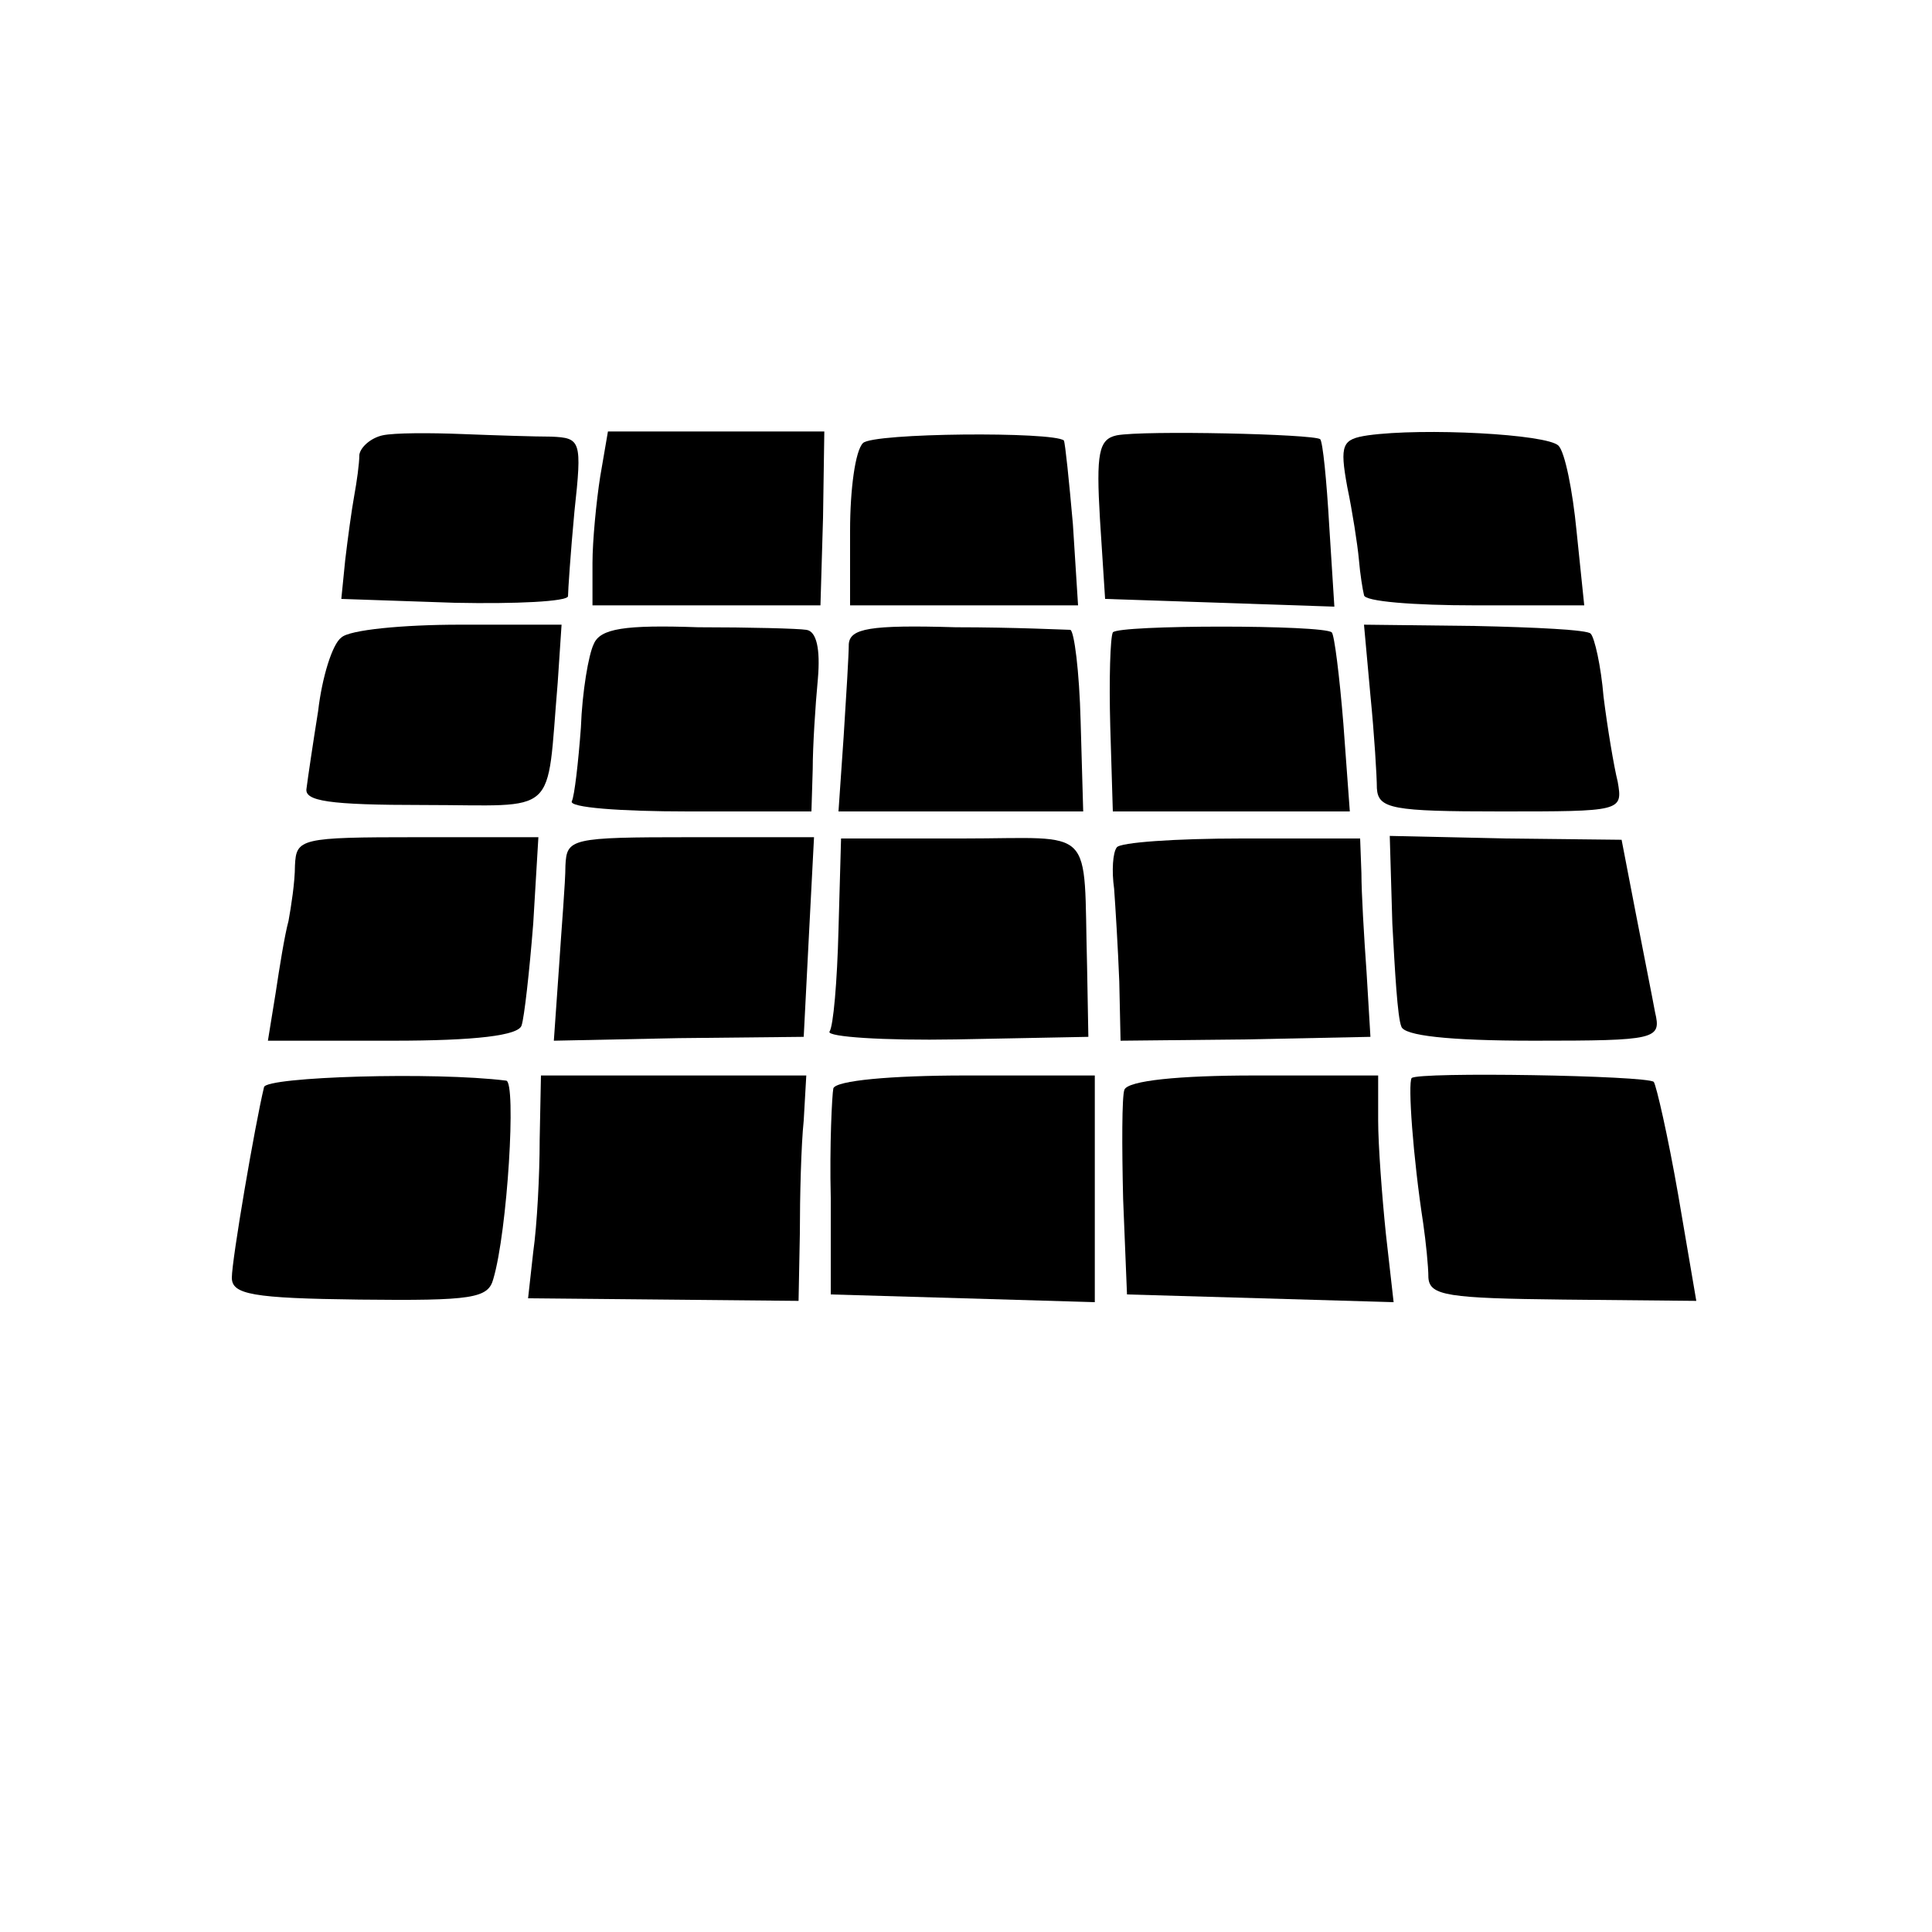
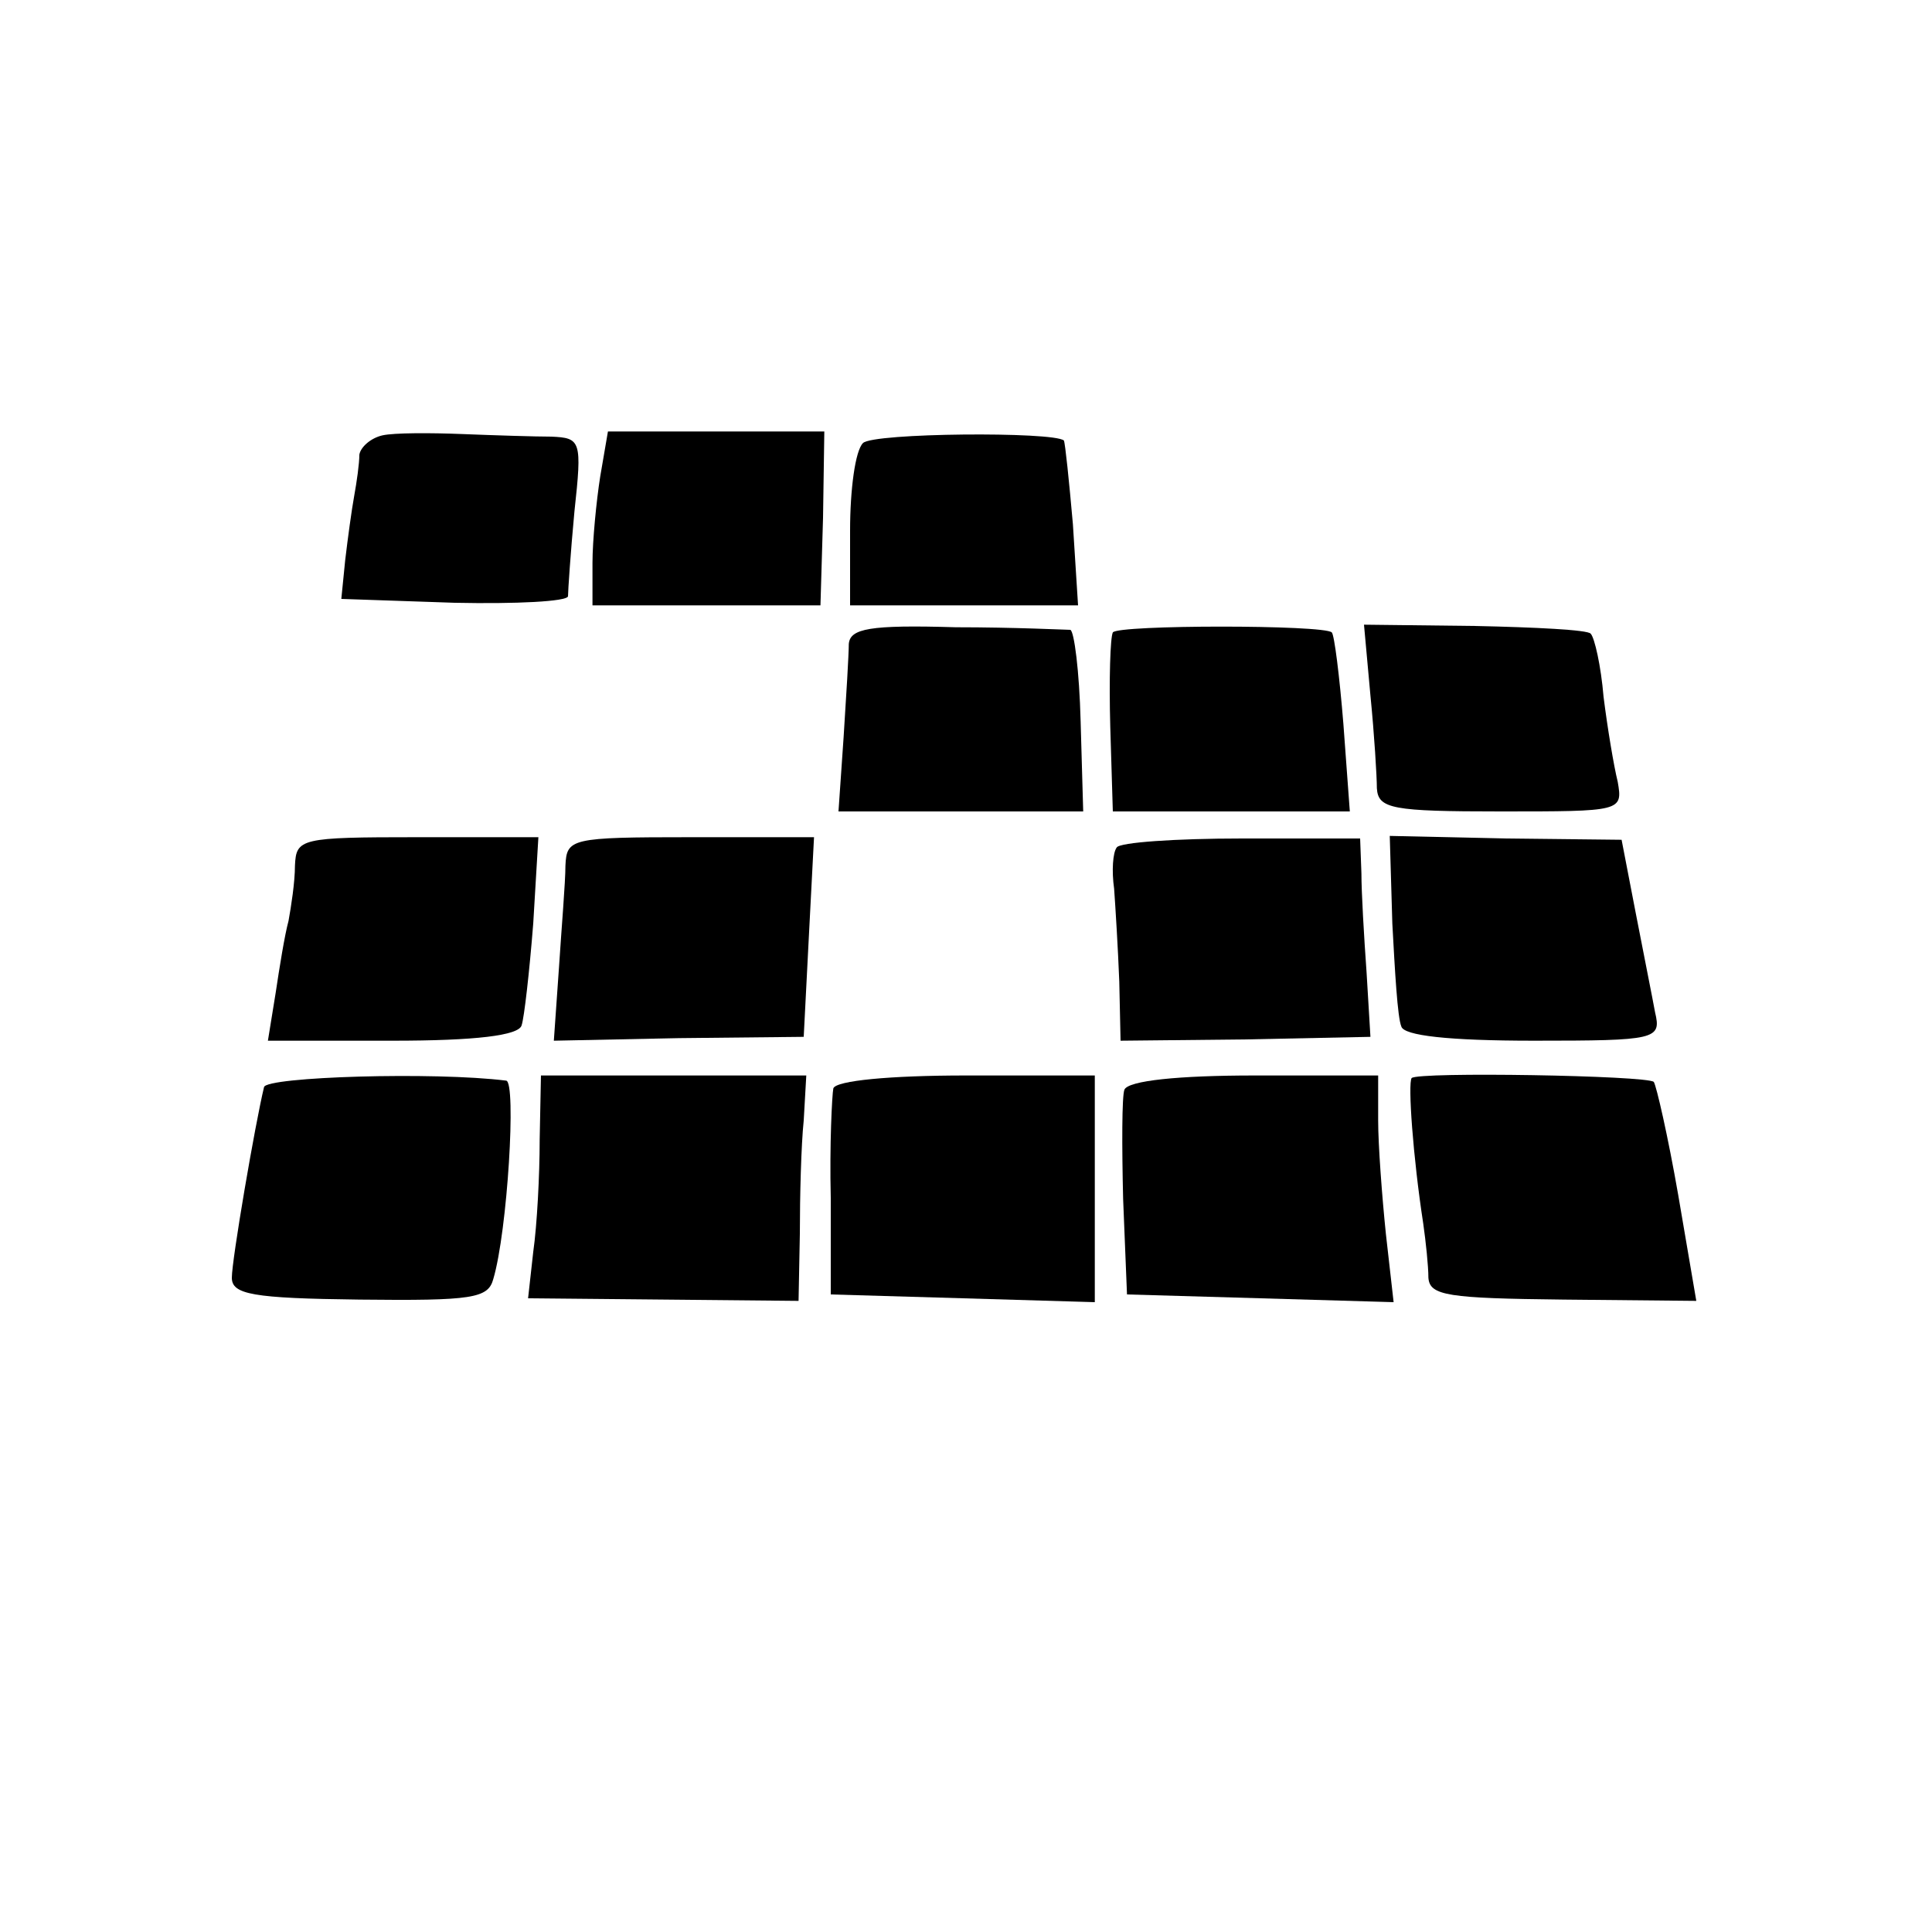
<svg xmlns="http://www.w3.org/2000/svg" version="1.0" width="150pt" height="150pt" viewBox="0 0 150 150" preserveAspectRatio="xMidYMid meet">
  <g transform="translate(0,150) scale(0.1,-0.1)" fill="#000000" stroke="none">
    <path d="M297 1162 c-9 -2 -17 -9 -18 -15 0 -7 -2 -21 -4 -32 -2 -11 -5 -33 -7 -50 l-3 -30 88 -3 c48 -1 87 1 88 5 0 4 2 34 5 66 6 55 5 57 -18 58 -12 0 -44 1 -69 2 -25 1 -53 1 -62 -1z" />
    <path d="M466 1130 c-3 -19 -6 -50 -6 -67 l0 -33 89 0 88 0 2 68 1 67 -84 0 -84 0 -6 -35z" />
    <path d="M670 1156 c-6 -6 -10 -36 -10 -68 l0 -58 89 0 88 0 -4 63 c-3 34 -6 63 -7 65 -8 7 -148 6 -156 -2z" />
-     <path d="M867 1162 c-14 -3 -16 -14 -13 -65 l4 -62 89 -3 89 -3 -4 63 c-2 35 -5 65 -7 67 -5 4 -137 7 -158 3z" />
-     <path d="M1062 1162 c-20 -3 -22 -7 -16 -40 4 -19 8 -45 9 -56 1 -12 3 -24 4 -28 0 -5 39 -8 86 -8 l85 0 -6 58 c-3 31 -9 61 -14 66 -9 9 -105 14 -148 8z" />
-     <path d="M265 1005 c-7 -5 -15 -31 -18 -57 -4 -25 -8 -52 -9 -60 -2 -10 17 -13 91 -13 106 0 95 -11 104 95 l3 45 -79 0 c-44 0 -86 -4 -92 -10z" />
-     <path d="M461 1000 c-4 -8 -9 -37 -10 -65 -2 -27 -5 -53 -7 -57 -3 -5 38 -8 90 -8 l96 0 1 33 c0 17 2 49 4 70 2 23 -1 37 -9 38 -6 1 -44 2 -84 2 -57 2 -76 -1 -81 -13z" />
    <path d="M659 1000 c0 -8 -2 -41 -4 -72 l-4 -58 95 0 95 0 -2 70 c-1 39 -5 70 -8 71 -3 0 -43 2 -89 2 -67 2 -82 -1 -83 -13z" />
    <path d="M864 1009 c-2 -4 -3 -36 -2 -73 l2 -66 92 0 92 0 -5 68 c-3 37 -7 69 -9 71 -6 6 -166 6 -170 0z" />
    <path d="M1064 960 c3 -30 5 -63 5 -72 1 -16 12 -18 96 -18 94 0 95 0 91 23 -3 12 -8 42 -11 66 -2 24 -7 46 -10 49 -2 3 -43 5 -90 6 l-86 1 5 -55z" />
    <path d="M229 828 c0 -13 -3 -32 -5 -43 -3 -11 -7 -36 -10 -56 l-6 -37 97 0 c64 0 98 4 100 12 2 6 6 41 9 79 l4 67 -94 0 c-91 0 -94 -1 -95 -22z" />
    <path d="M439 828 c0 -13 -3 -48 -5 -79 l-4 -57 97 2 97 1 4 78 4 77 -96 0 c-93 0 -96 -1 -97 -22z" />
-     <path d="M651 778 c-1 -40 -4 -75 -7 -79 -2 -4 42 -7 98 -6 l103 2 -1 55 c-3 111 8 99 -97 99 l-94 0 -2 -71z" />
    <path d="M867 842 c-3 -4 -4 -18 -2 -32 1 -14 3 -46 4 -72 l1 -46 97 1 97 2 -3 50 c-2 28 -4 62 -4 77 l-1 27 -92 0 c-51 0 -95 -3 -97 -7z" />
    <path d="M1081 783 c2 -37 4 -73 7 -80 2 -7 36 -11 103 -11 95 0 99 1 94 22 -2 11 -9 46 -15 77 l-11 57 -90 1 -90 2 2 -68z" />
    <path d="M205 656 c-7 -29 -25 -134 -25 -148 0 -13 16 -16 99 -17 88 -1 100 1 104 16 11 37 18 153 10 154 -56 7 -186 3 -188 -5z" />
    <path d="M419 615 c0 -27 -2 -66 -5 -87 l-4 -36 105 -1 105 -1 1 52 c0 29 1 69 3 88 l2 35 -103 0 -103 0 -1 -50z" />
    <path d="M647 655 c-1 -5 -3 -44 -2 -85 l0 -75 103 -3 102 -3 0 88 0 88 -100 0 c-59 0 -101 -4 -103 -10z" />
    <path d="M873 654 c-2 -5 -2 -44 -1 -85 l3 -74 104 -3 103 -3 -6 53 c-3 29 -6 69 -6 88 l0 35 -96 0 c-59 0 -98 -4 -101 -11z" />
    <path d="M1096 663 c-3 -4 1 -61 9 -113 2 -14 4 -33 4 -42 1 -14 15 -16 105 -17 l103 -1 -14 82 c-8 46 -17 85 -19 88 -5 5 -183 8 -188 3z" />
  </g>
</svg>